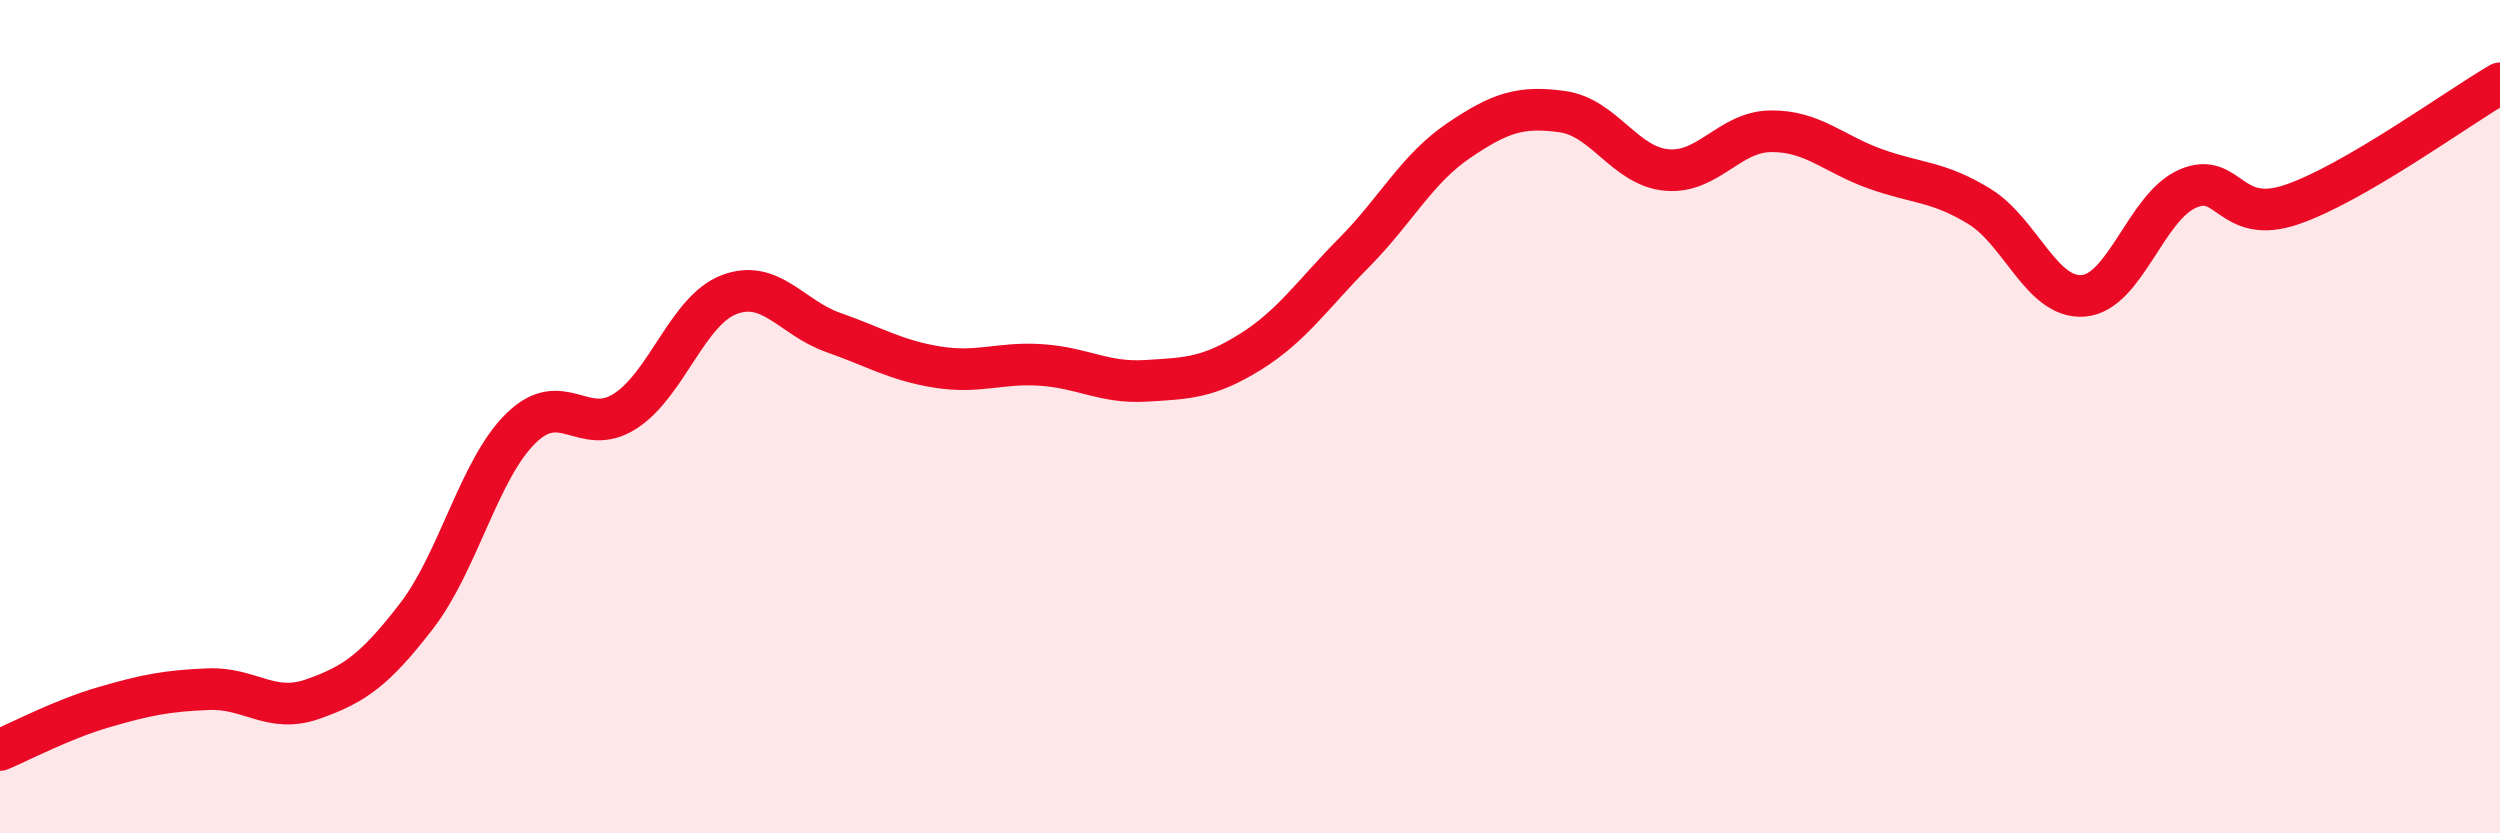
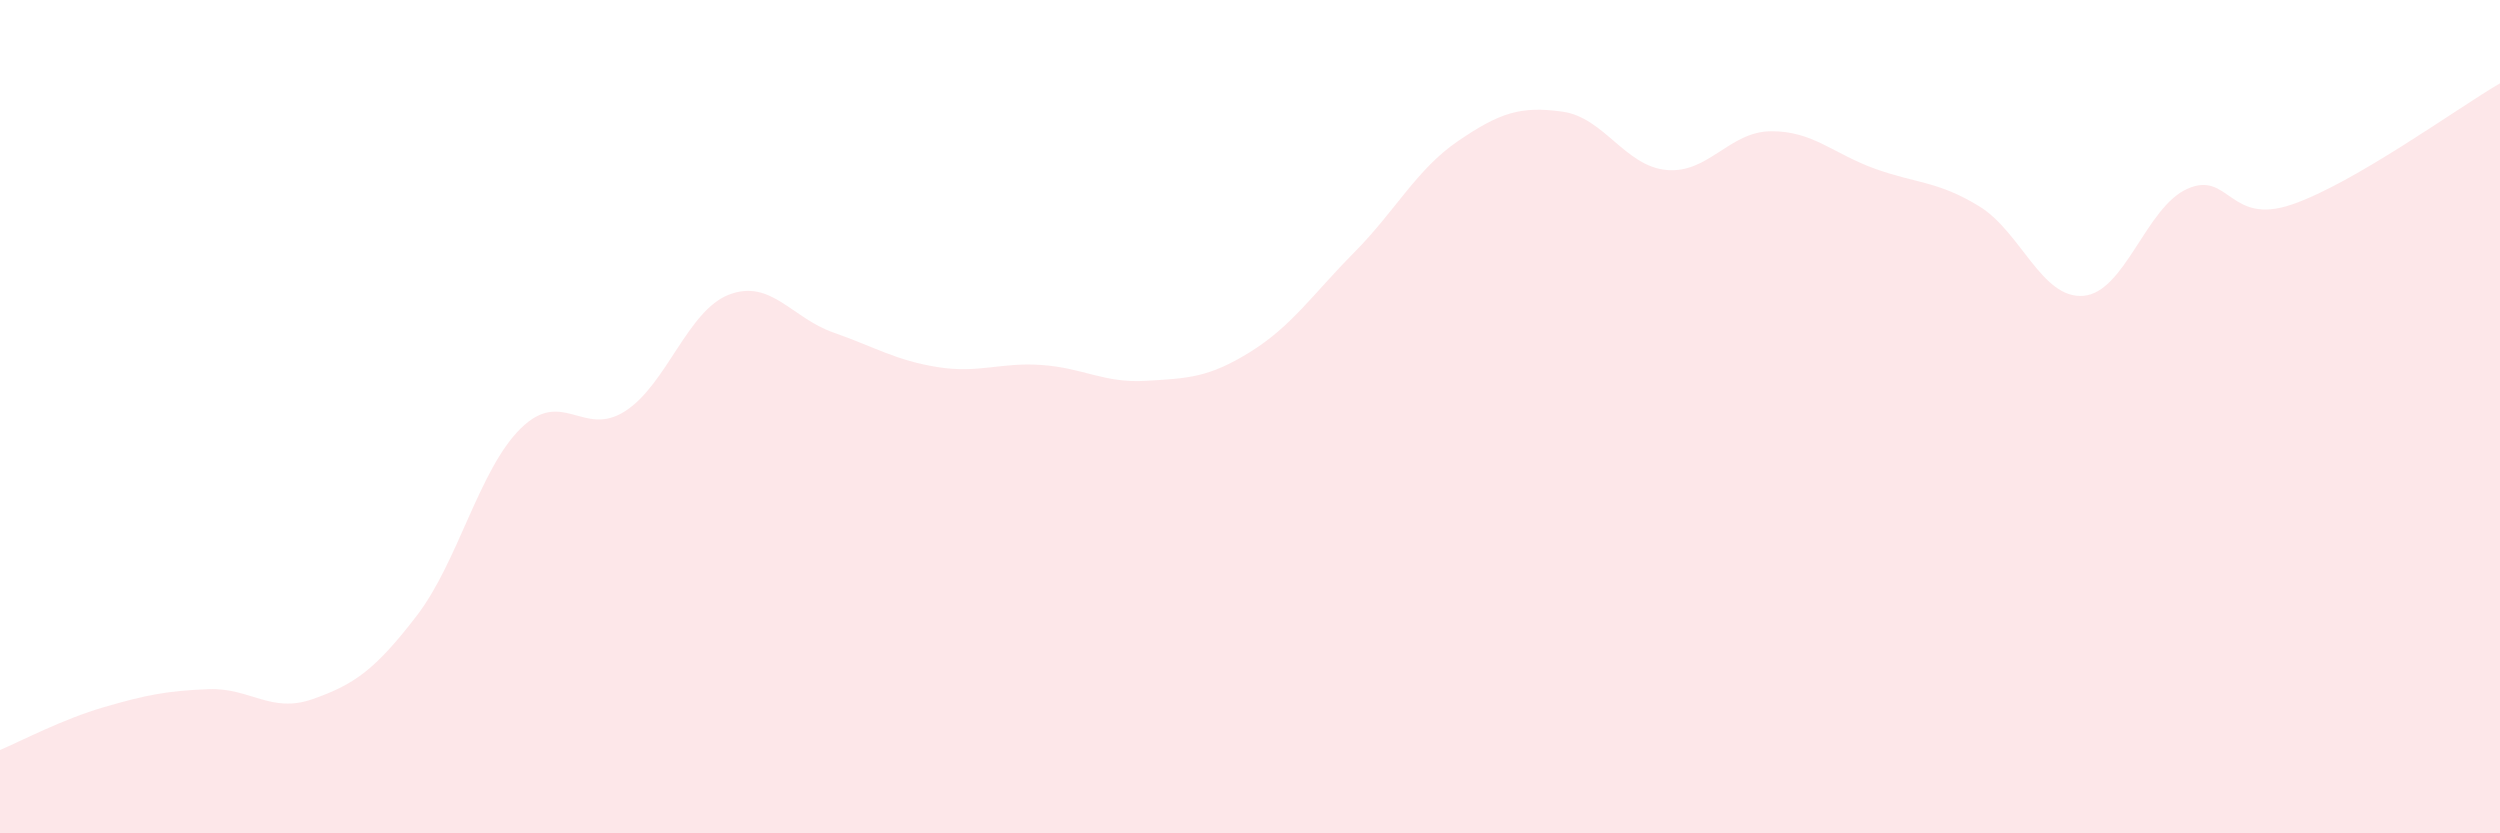
<svg xmlns="http://www.w3.org/2000/svg" width="60" height="20" viewBox="0 0 60 20">
  <path d="M 0,18 C 0.5,17.79 1.5,17.26 2.5,16.97 C 3.5,16.68 4,16.58 5,16.54 C 6,16.5 6.5,17.13 7.5,16.78 C 8.5,16.43 9,16.08 10,14.78 C 11,13.48 11.5,11.26 12.5,10.28 C 13.5,9.3 14,10.51 15,9.87 C 16,9.23 16.5,7.45 17.5,7.07 C 18.5,6.69 19,7.63 20,7.98 C 21,8.33 21.5,8.65 22.5,8.81 C 23.5,8.97 24,8.69 25,8.76 C 26,8.83 26.5,9.2 27.5,9.14 C 28.5,9.08 29,9.07 30,8.45 C 31,7.83 31.5,7.07 32.5,6.06 C 33.5,5.05 34,4.06 35,3.38 C 36,2.7 36.5,2.54 37.5,2.68 C 38.5,2.82 39,3.99 40,4.08 C 41,4.17 41.5,3.16 42.5,3.15 C 43.5,3.14 44,3.69 45,4.05 C 46,4.41 46.5,4.34 47.5,4.95 C 48.5,5.56 49,7.18 50,7.1 C 51,7.02 51.5,4.97 52.5,4.53 C 53.5,4.09 53.5,5.42 55,4.91 C 56.5,4.4 59,2.58 60,2L60 20L0 20Z" fill="#EB0A25" opacity="0.1" stroke-linecap="round" stroke-linejoin="round" />
-   <path d="M 0,18 C 0.5,17.79 1.5,17.26 2.5,16.97 C 3.5,16.68 4,16.58 5,16.54 C 6,16.5 6.5,17.13 7.5,16.78 C 8.5,16.43 9,16.08 10,14.78 C 11,13.48 11.5,11.26 12.5,10.28 C 13.5,9.3 14,10.51 15,9.87 C 16,9.23 16.5,7.45 17.5,7.07 C 18.5,6.69 19,7.63 20,7.98 C 21,8.33 21.5,8.65 22.5,8.81 C 23.5,8.97 24,8.69 25,8.76 C 26,8.83 26.5,9.2 27.5,9.14 C 28.5,9.08 29,9.07 30,8.45 C 31,7.83 31.5,7.07 32.5,6.06 C 33.5,5.05 34,4.06 35,3.38 C 36,2.7 36.5,2.54 37.5,2.68 C 38.5,2.82 39,3.99 40,4.08 C 41,4.17 41.5,3.16 42.5,3.15 C 43.5,3.14 44,3.69 45,4.05 C 46,4.41 46.5,4.34 47.5,4.95 C 48.5,5.56 49,7.18 50,7.1 C 51,7.02 51.5,4.97 52.5,4.53 C 53.5,4.09 53.5,5.42 55,4.91 C 56.5,4.4 59,2.58 60,2" stroke="#EB0A25" stroke-width="1" fill="none" stroke-linecap="round" stroke-linejoin="round" />
</svg>